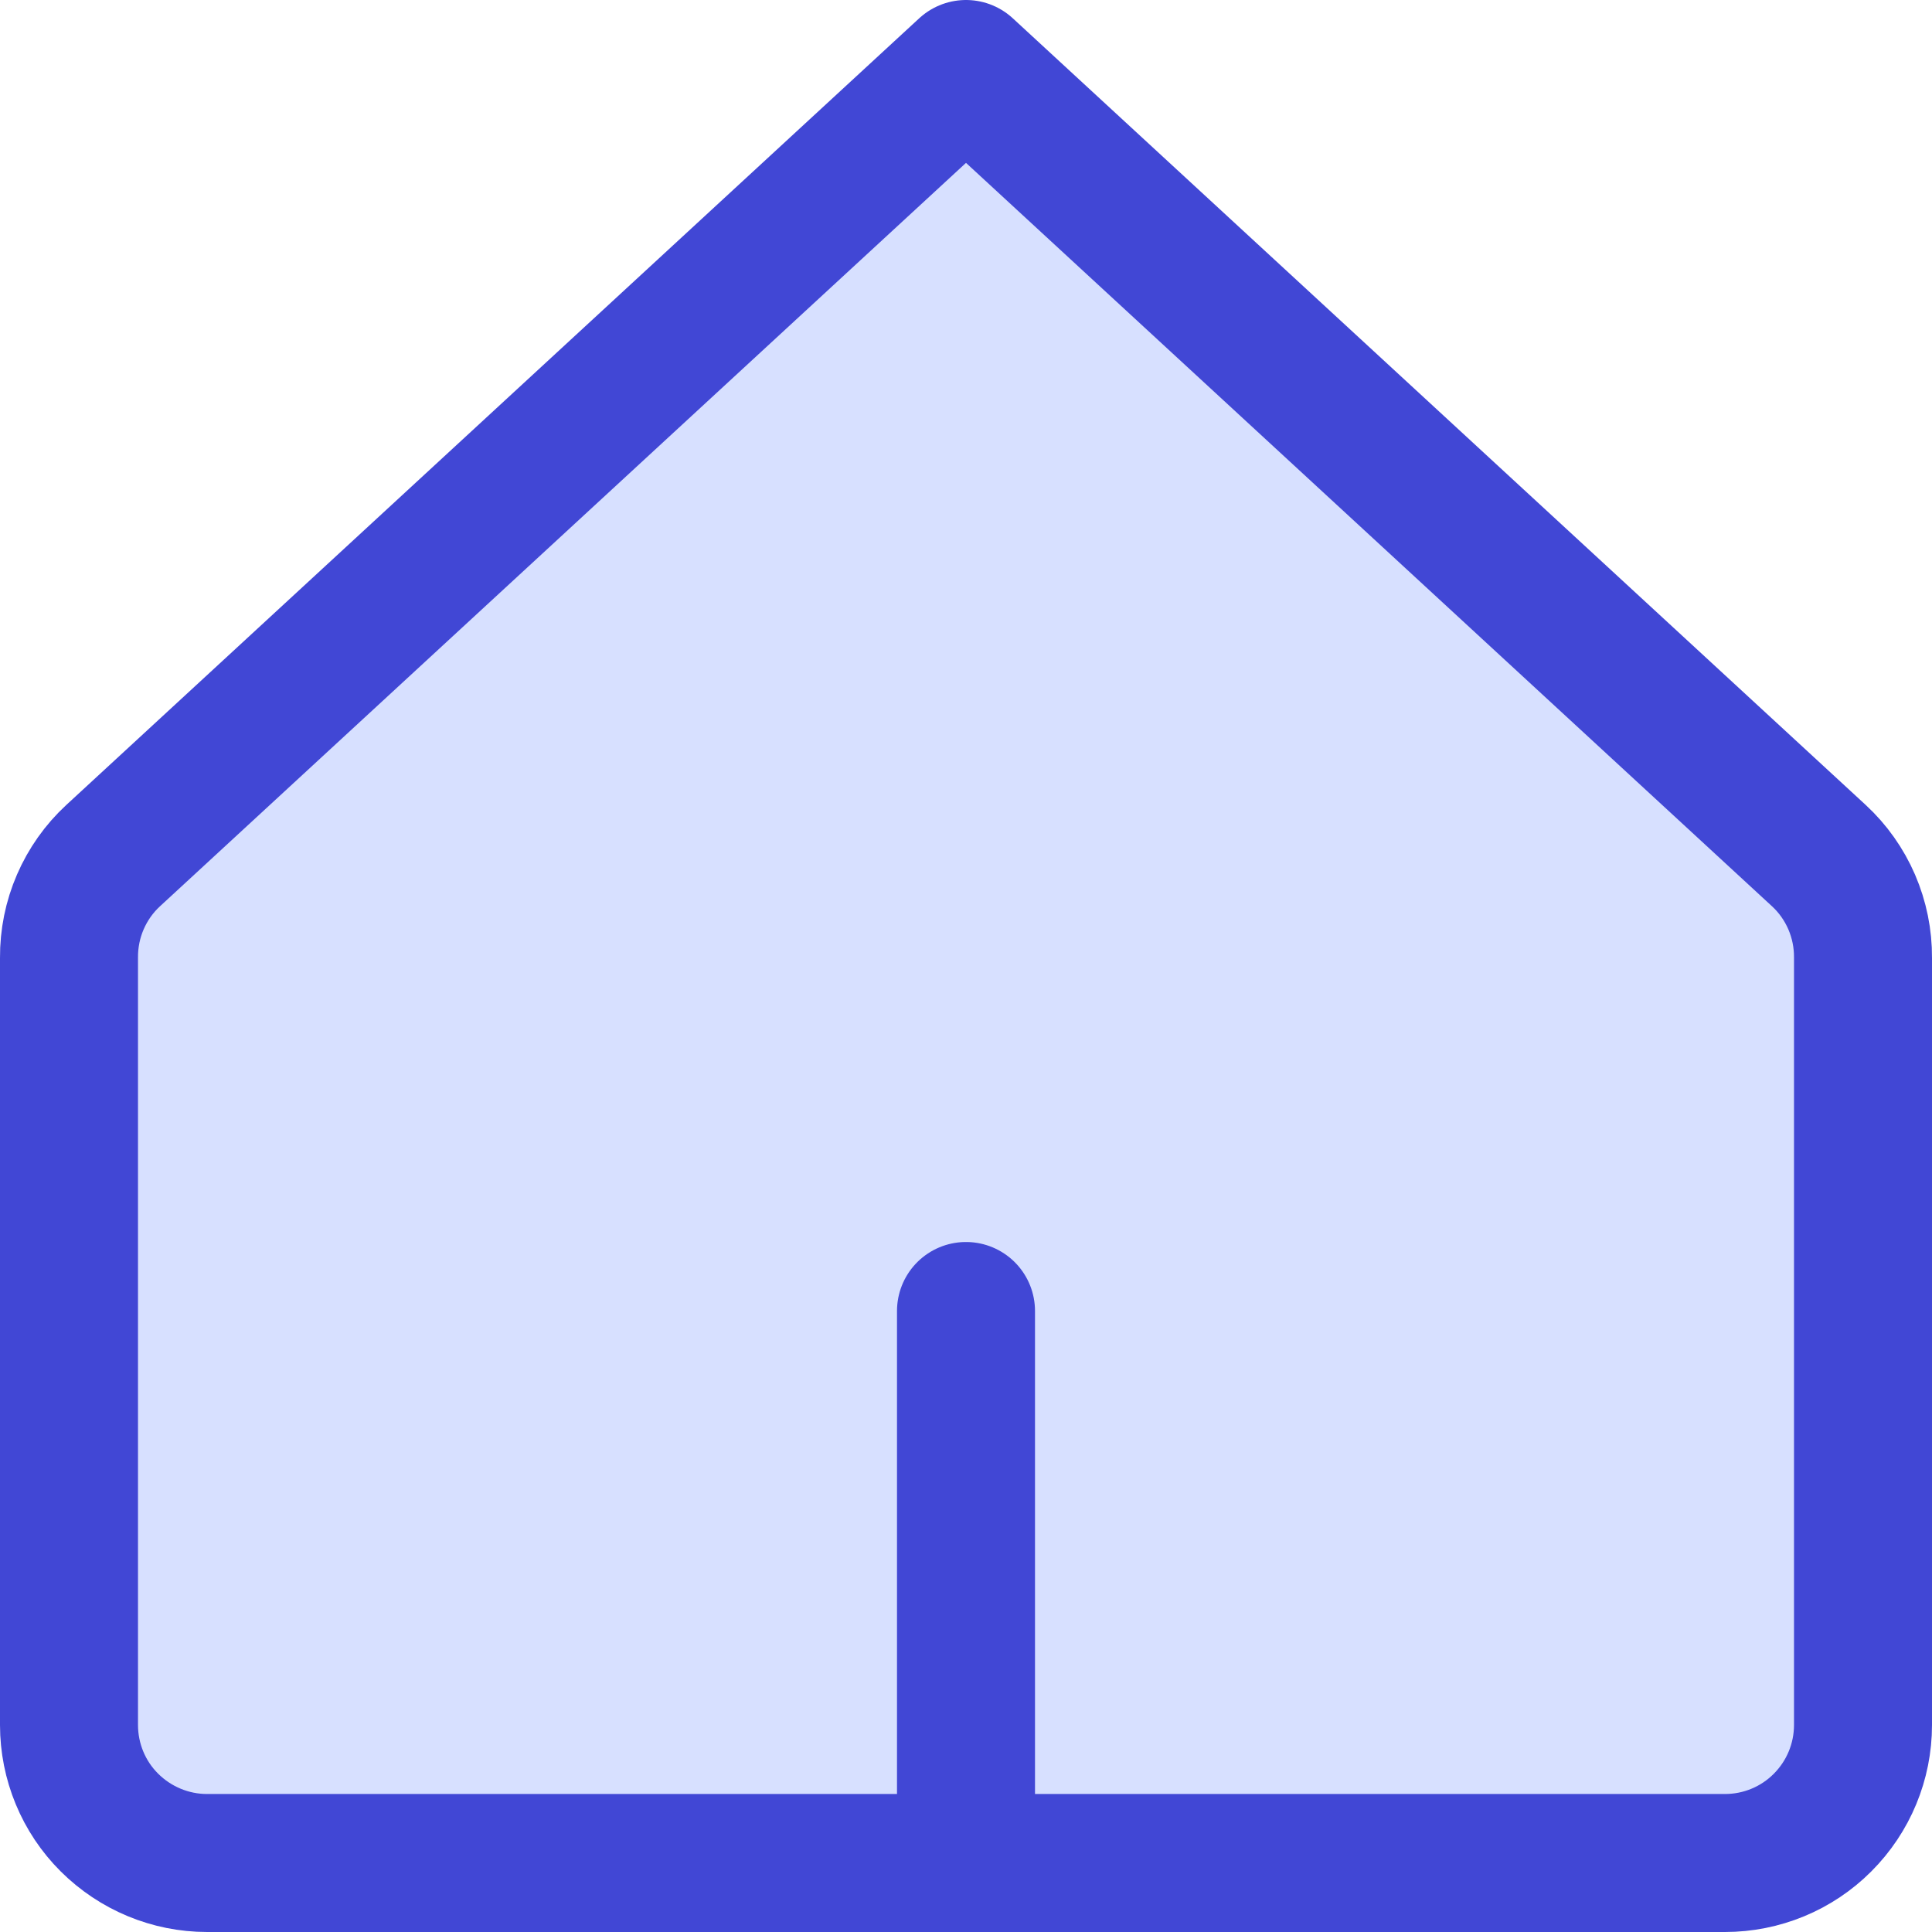
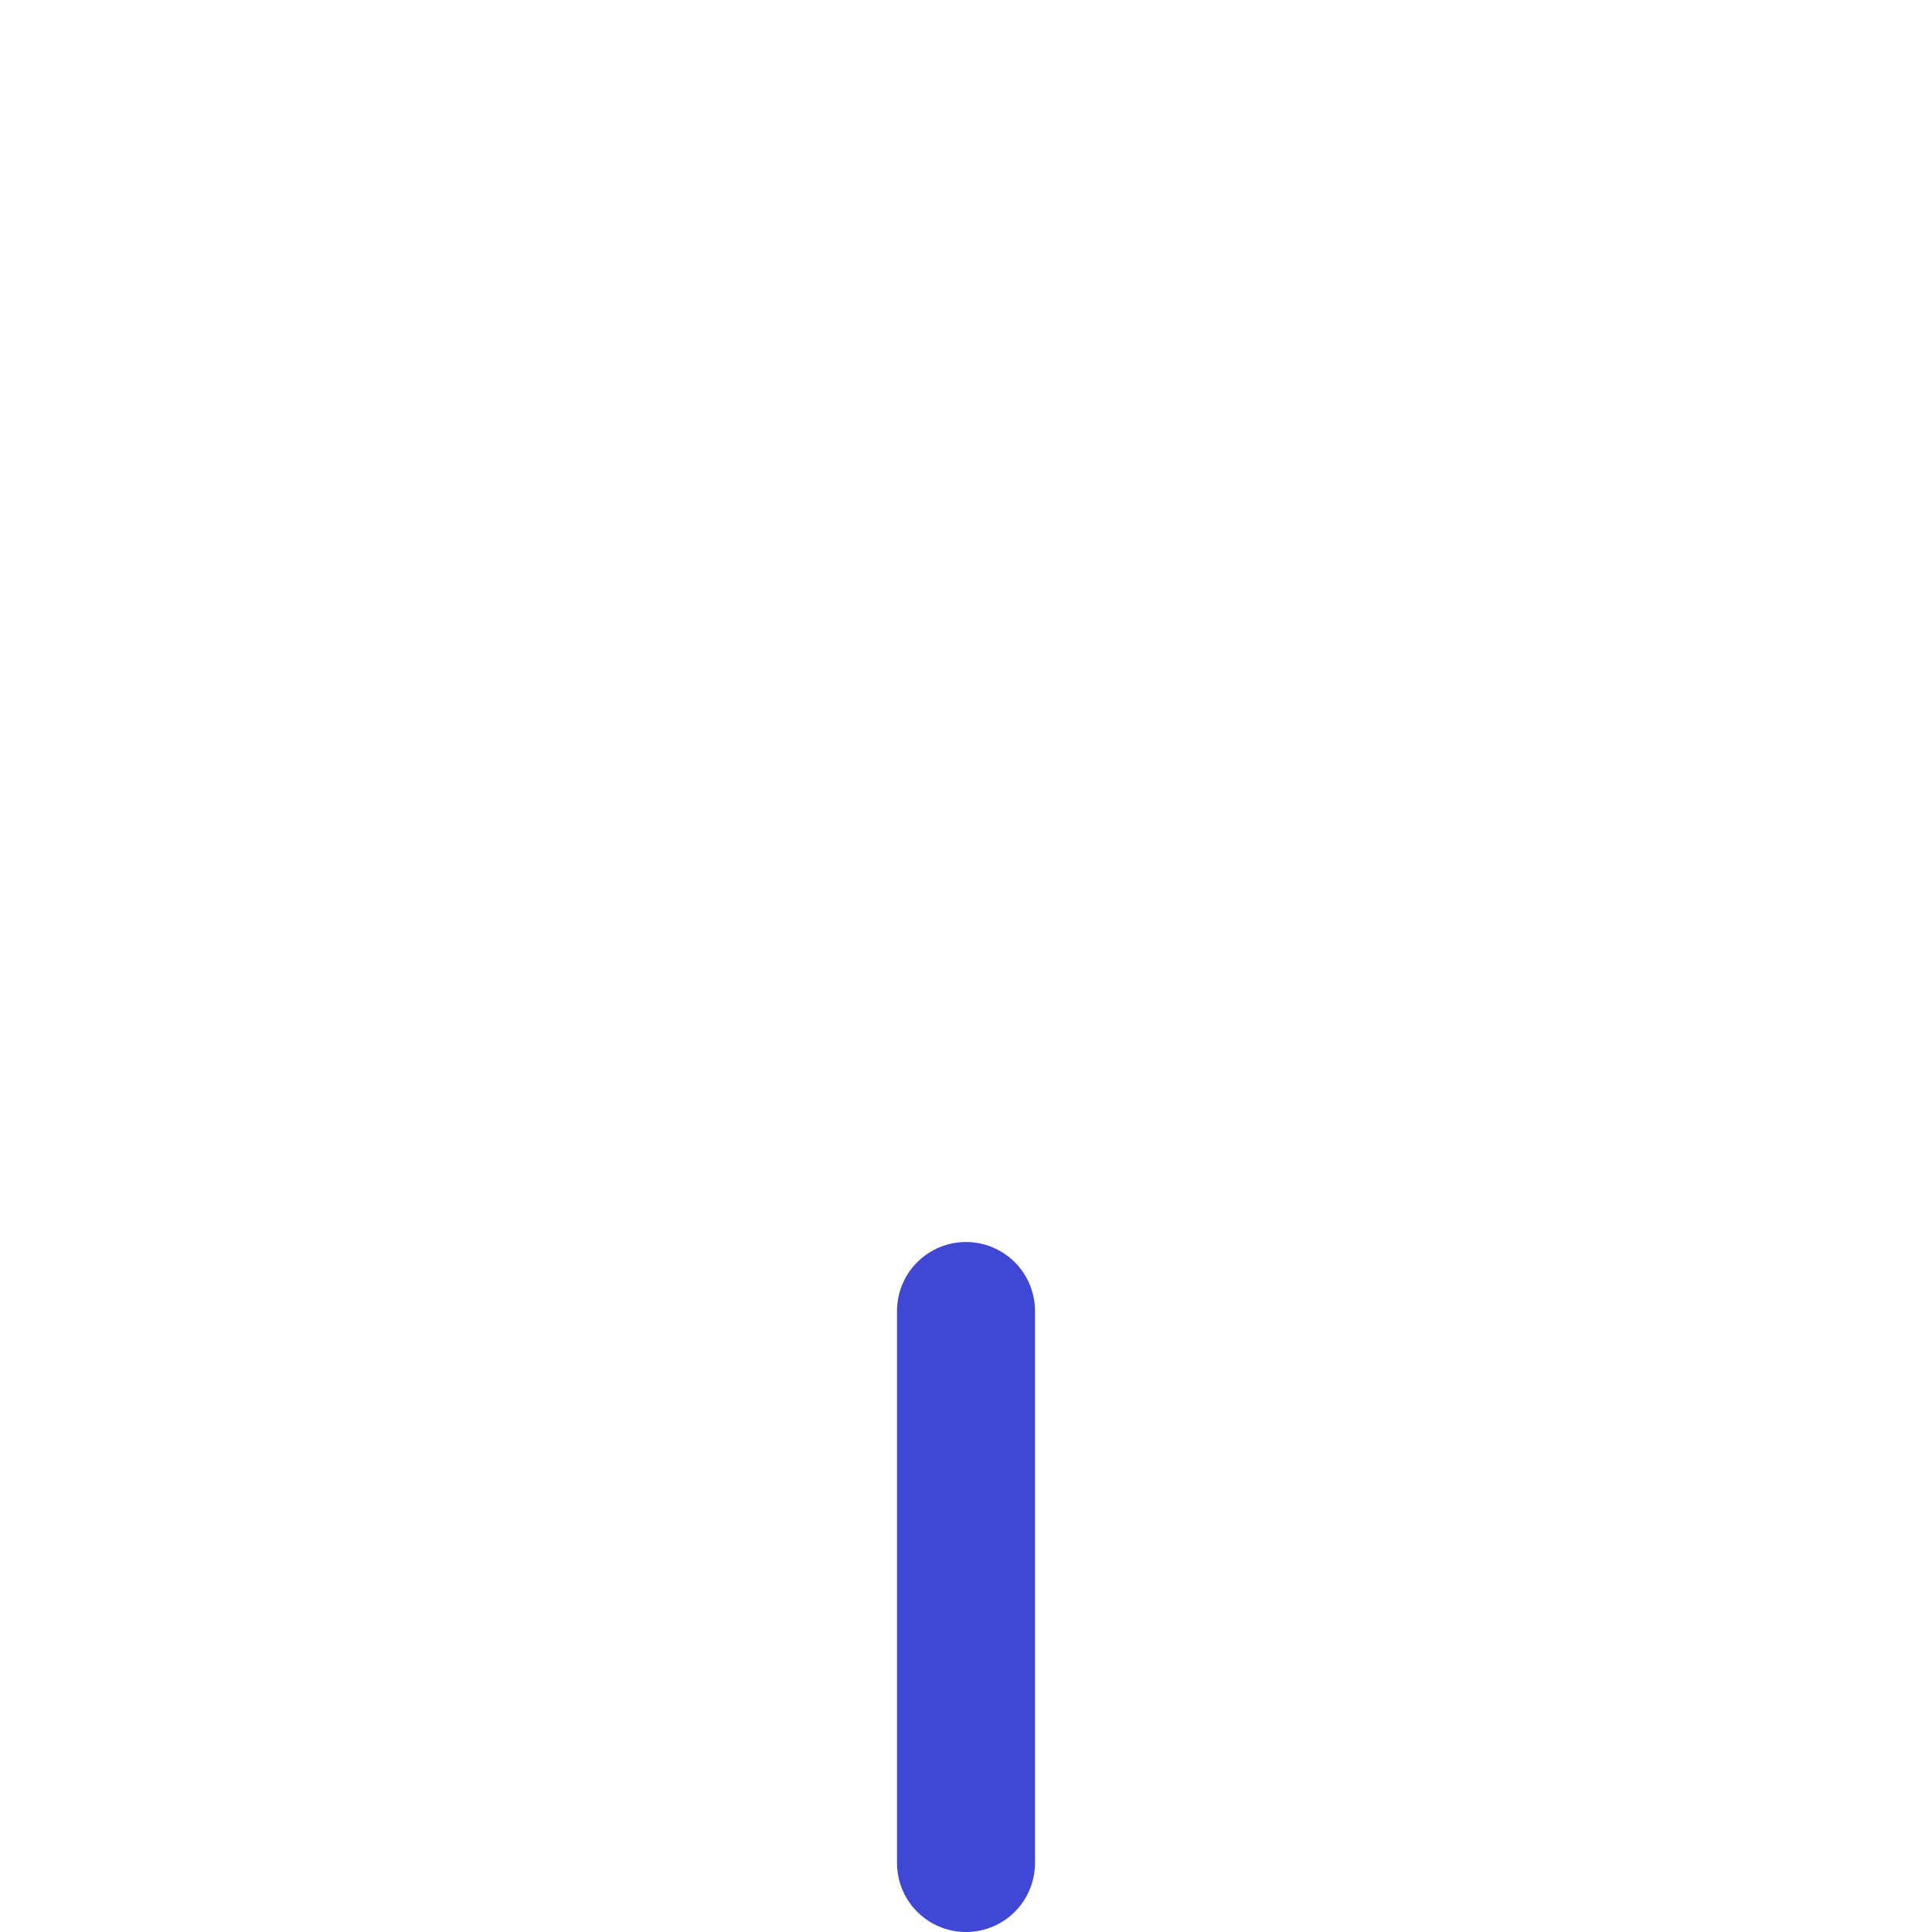
<svg xmlns="http://www.w3.org/2000/svg" fill="none" viewBox="0 0 14 14" id="Home-3--Streamline-Core">
  <desc>Home 3 Streamline Icon: https://streamlinehq.com</desc>
  <g id="home-3--home-house-roof-shelter">
-     <path id="Vector" fill="#d7e0ff" d="M13.5 6.94c0.001 -0.139 -0.027 -0.276 -0.082 -0.404 -0.055 -0.127 -0.136 -0.242 -0.238 -0.336L7 0.5 0.82 6.2c-0.102 0.094 -0.183 0.209 -0.238 0.336S0.499 6.801 0.5 6.94v5.56c0 0.265 0.105 0.52 0.293 0.707s0.442 0.293 0.707 0.293H12.5c0.265 0 0.52 -0.105 0.707 -0.293 0.188 -0.188 0.293 -0.442 0.293 -0.707V6.94Z" stroke-width="1" />
-     <path id="Vector_2" stroke="#4147d5" stroke-linecap="round" stroke-linejoin="round" d="M13.5 6.94c0.001 -0.139 -0.027 -0.276 -0.082 -0.404 -0.055 -0.127 -0.136 -0.242 -0.238 -0.336L7 0.5 0.82 6.2c-0.102 0.094 -0.183 0.209 -0.238 0.336S0.499 6.801 0.5 6.94v5.56c0 0.265 0.105 0.52 0.293 0.707s0.442 0.293 0.707 0.293H12.5c0.265 0 0.52 -0.105 0.707 -0.293 0.188 -0.188 0.293 -0.442 0.293 -0.707V6.94Z" stroke-width="1" />
    <path id="Vector_3" stroke="#4147d5" stroke-linecap="round" stroke-linejoin="round" d="M7 13.5v-4" stroke-width="1" />
  </g>
</svg>